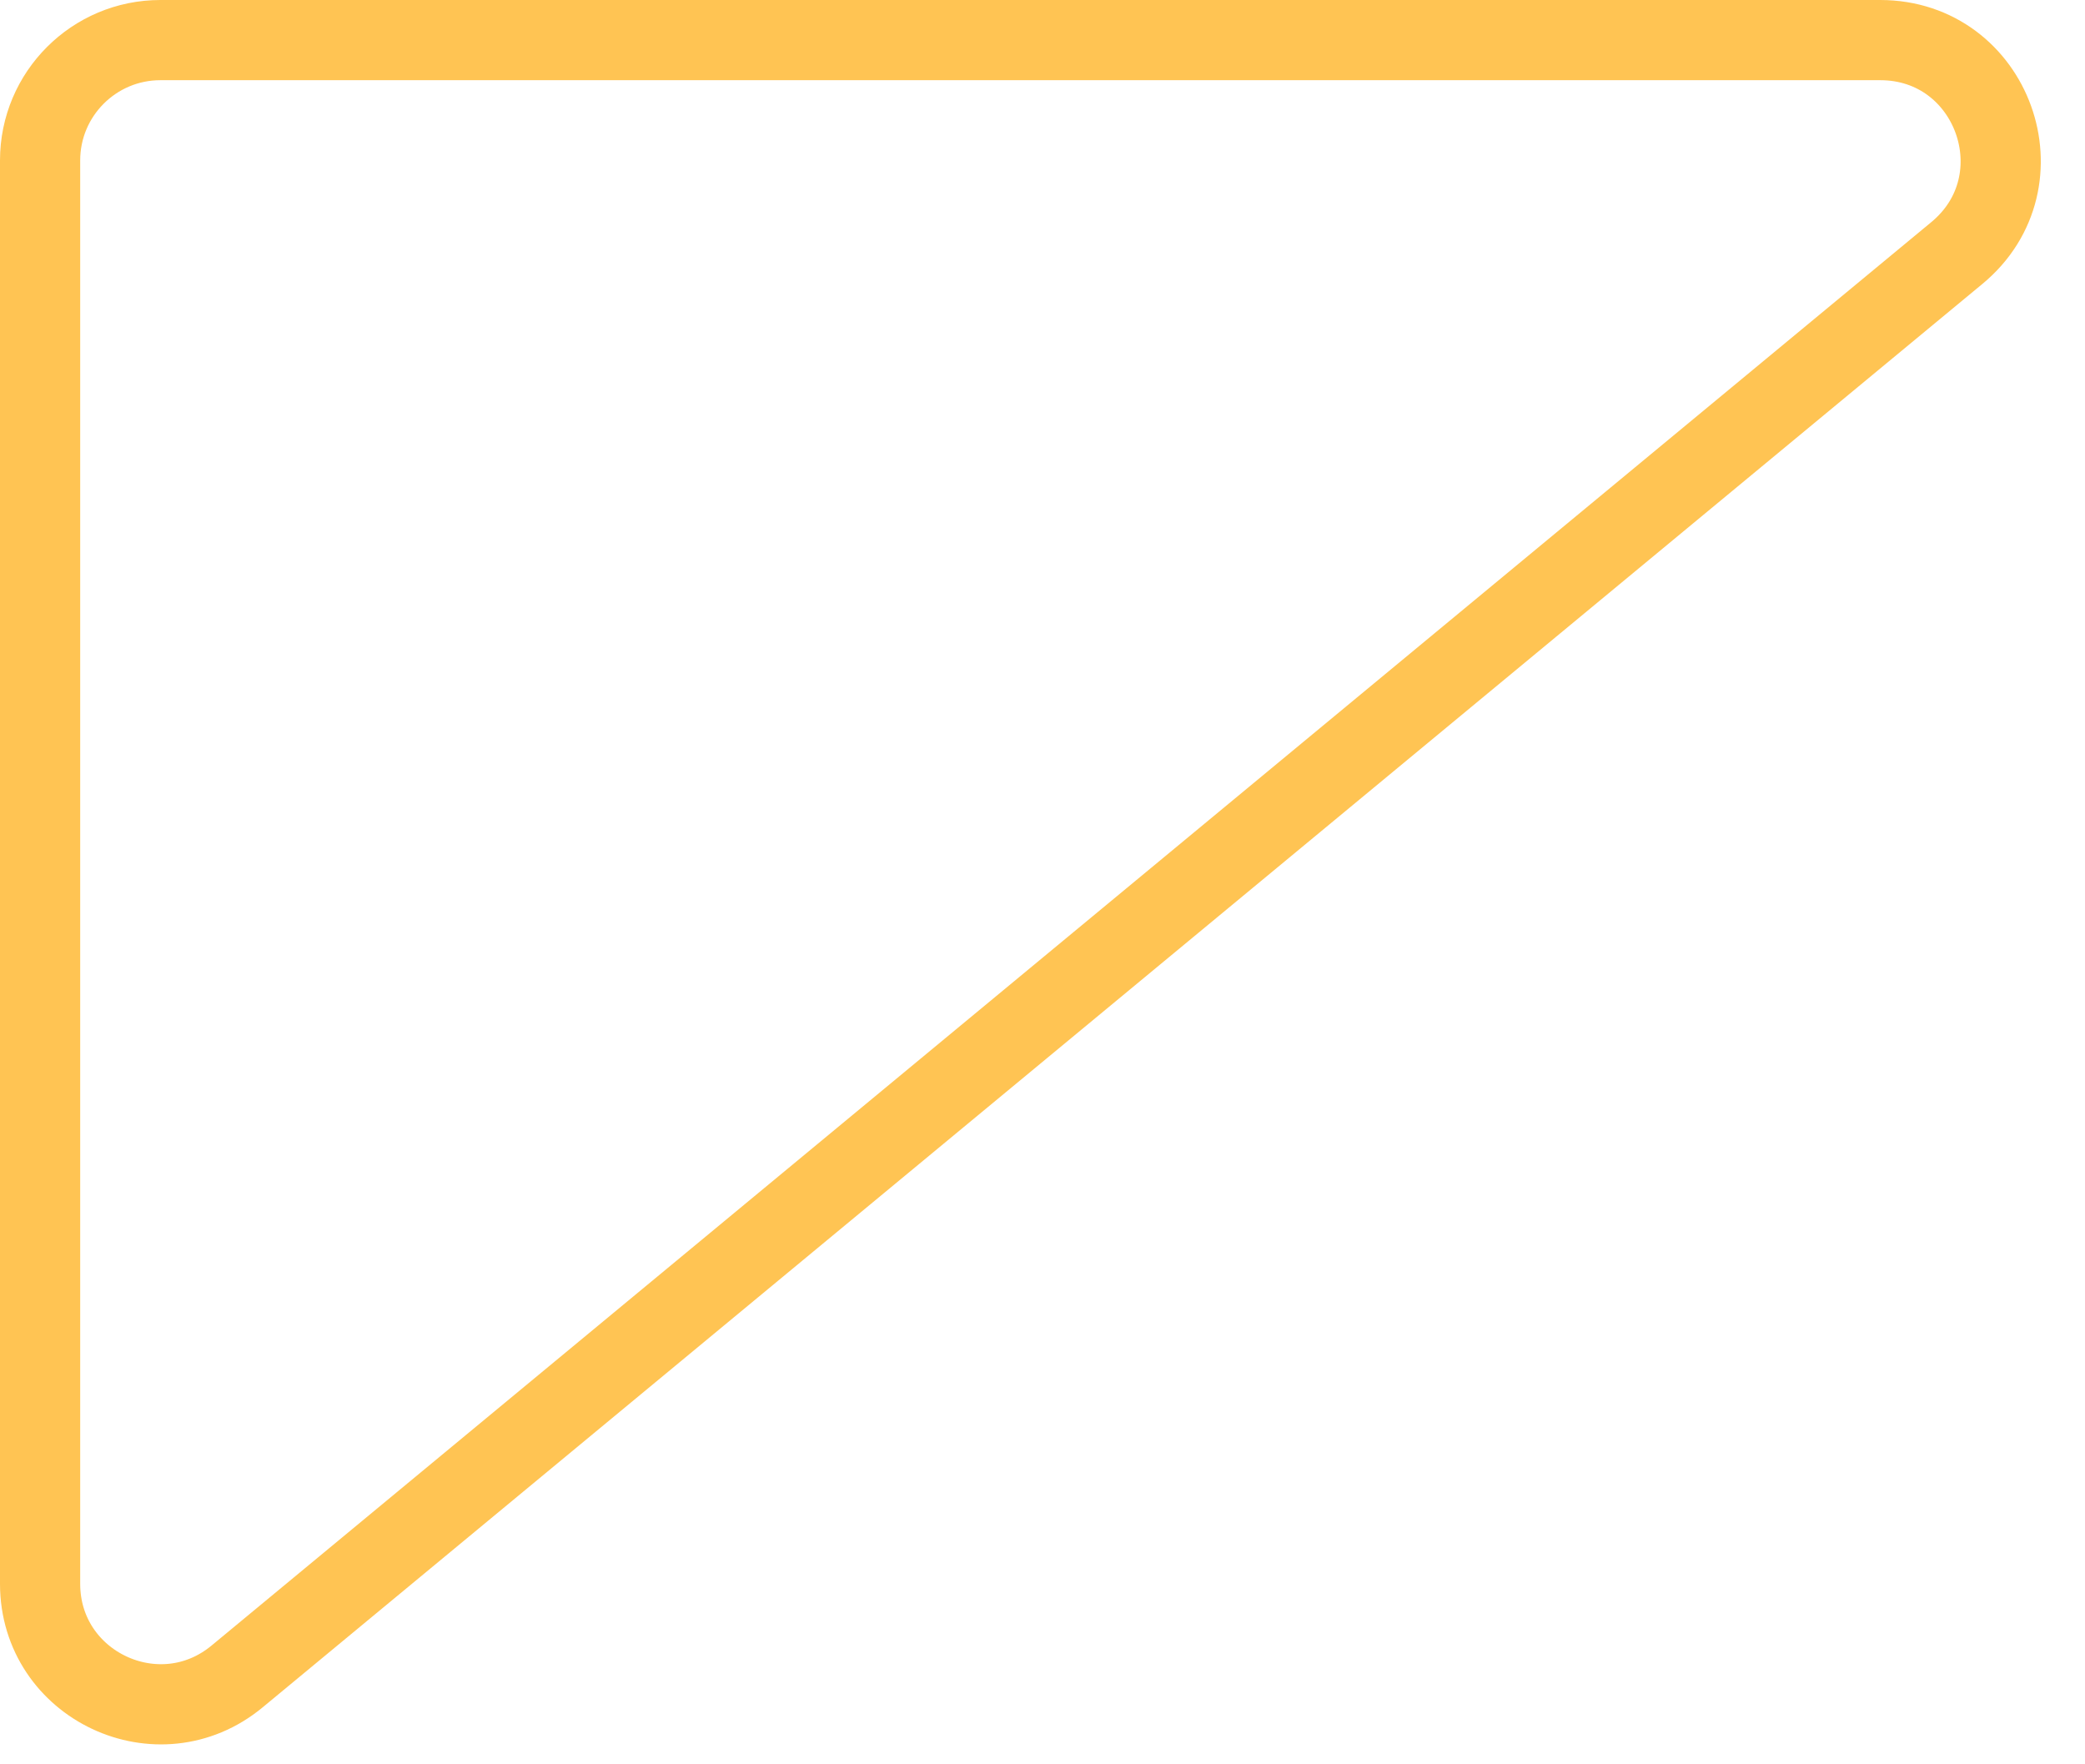
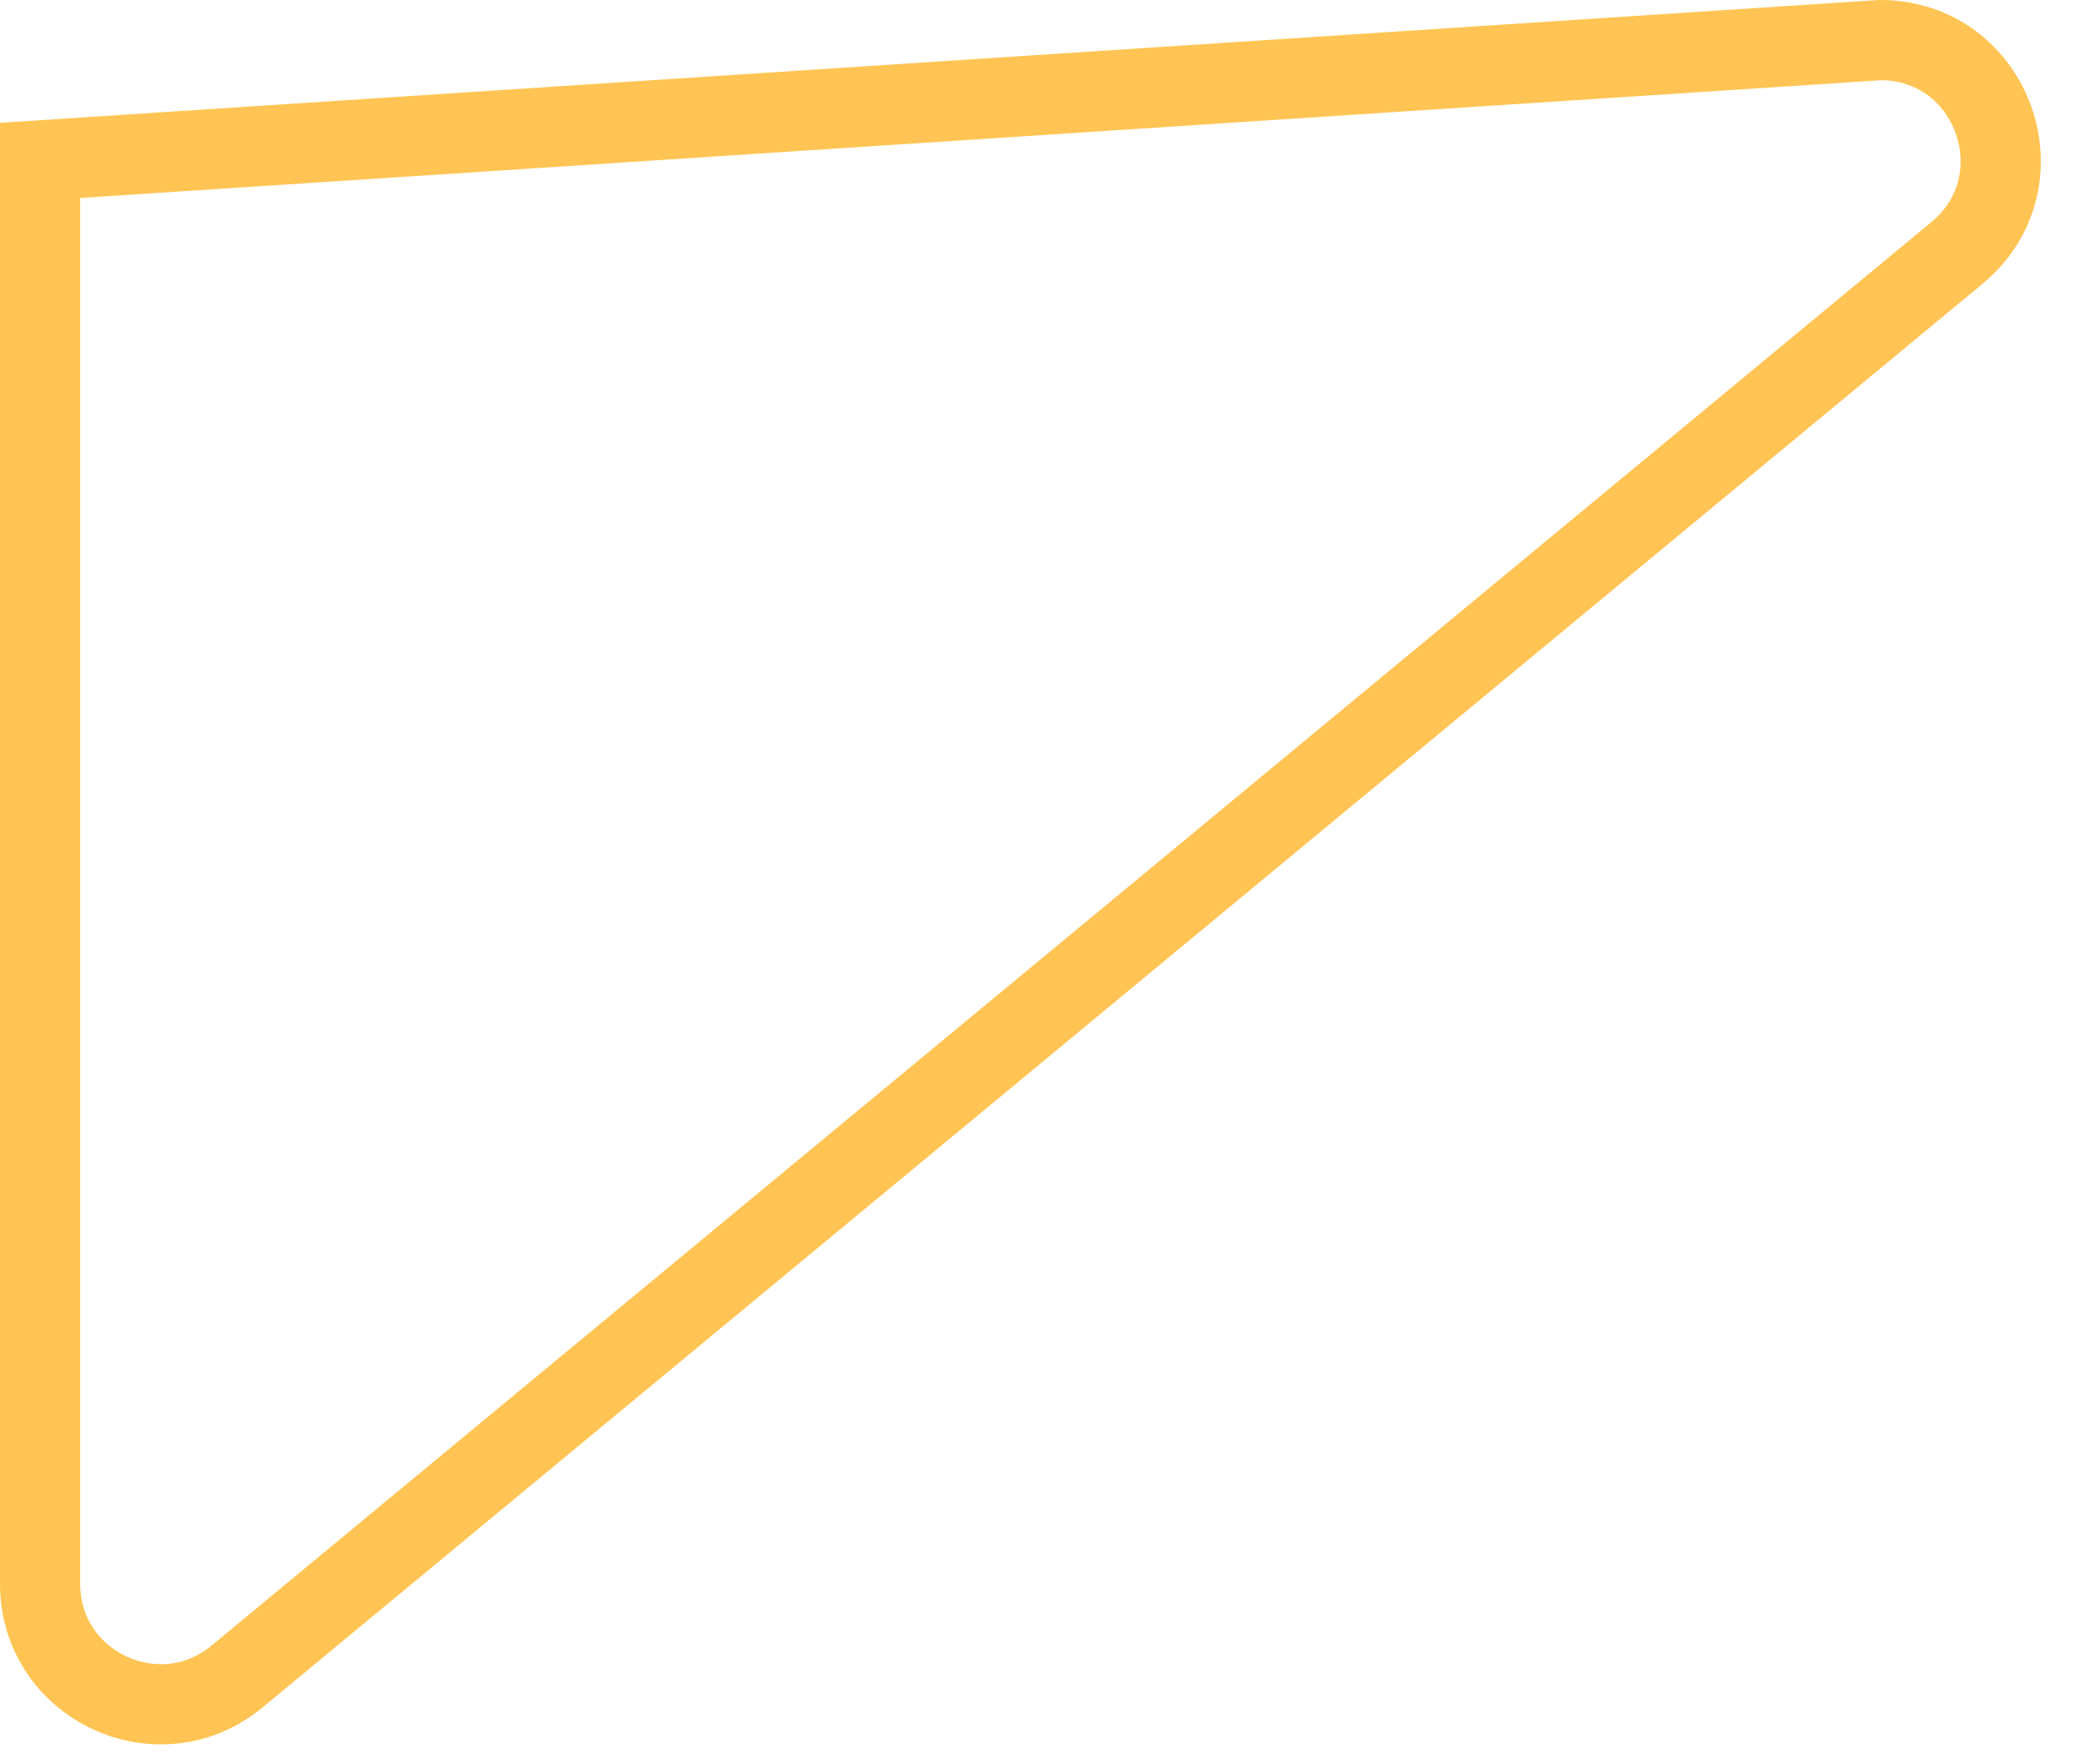
<svg xmlns="http://www.w3.org/2000/svg" width="26" height="22" viewBox="0 0 26 22" fill="none">
-   <path d="M2.957 20.904C1.979 21.714 0.5 21.018 0.5 19.749L0.5 2C0.5 1.172 1.172 0.5 2 0.5L23.446 0.5C24.852 0.5 25.485 2.259 24.402 3.155L2.957 20.904Z" stroke="#FFC453" />
+   <path d="M2.957 20.904C1.979 21.714 0.5 21.018 0.5 19.749L0.5 2L23.446 0.5C24.852 0.5 25.485 2.259 24.402 3.155L2.957 20.904Z" stroke="#FFC453" />
</svg>